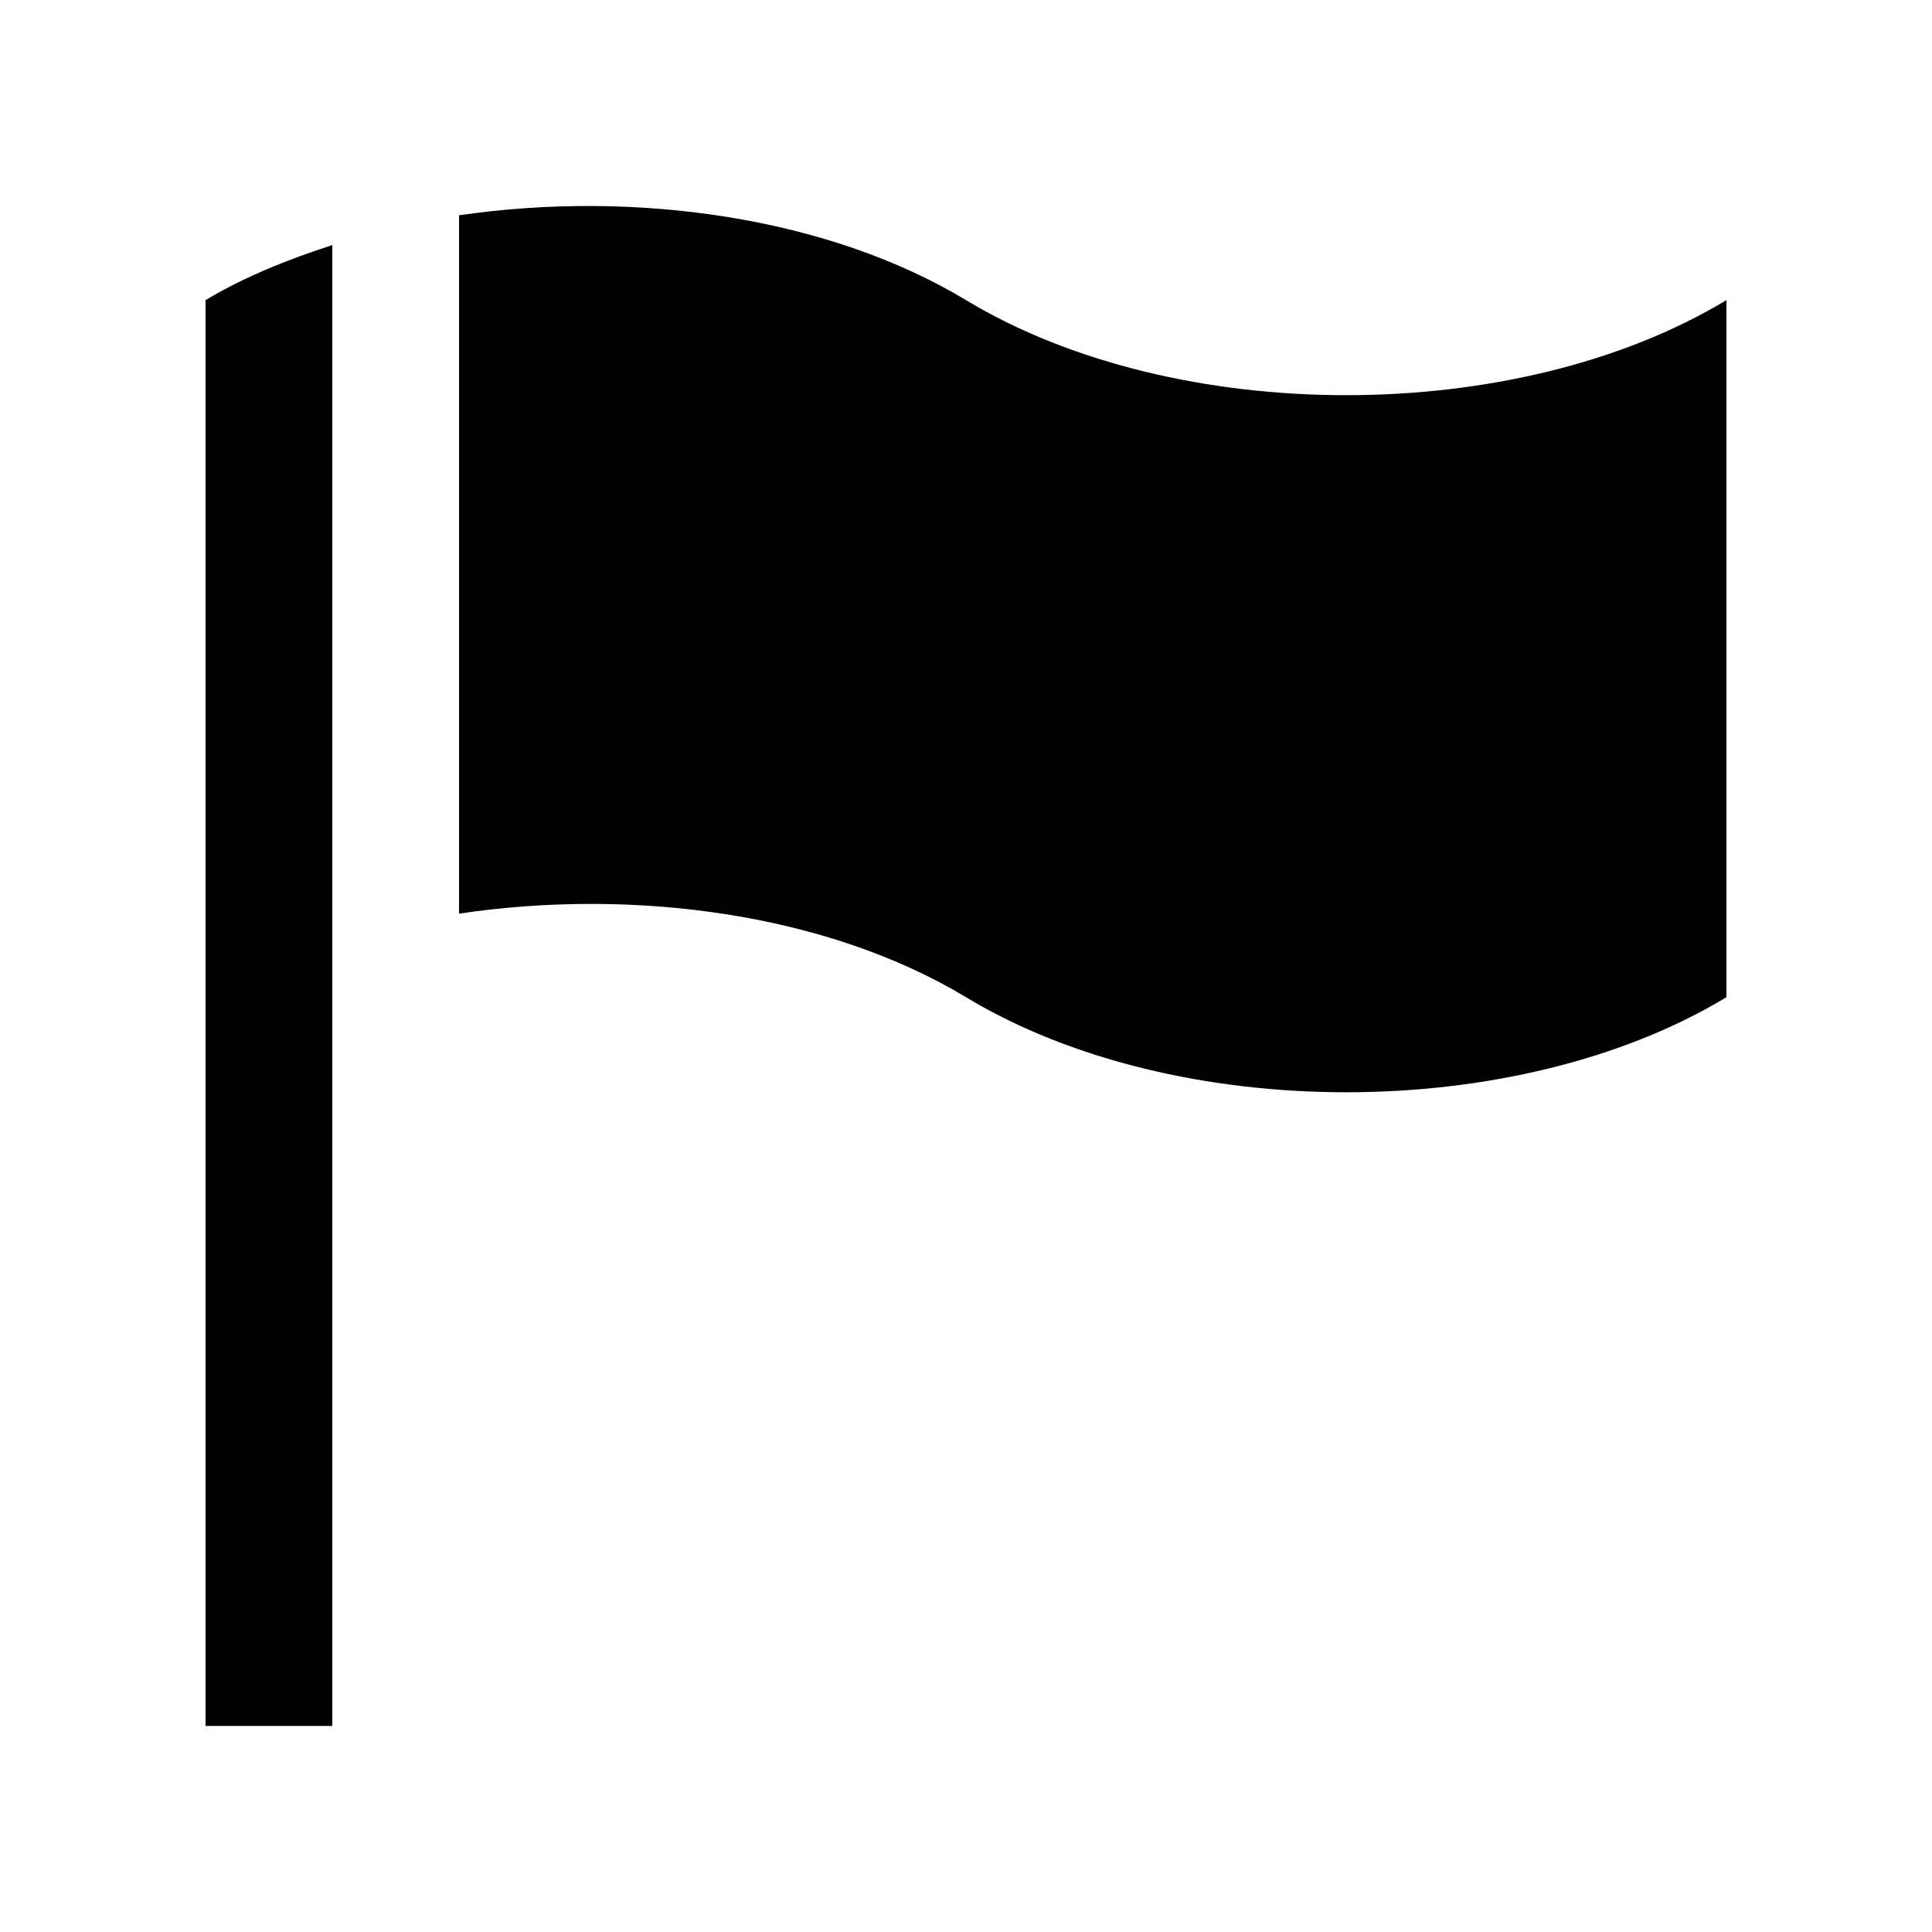
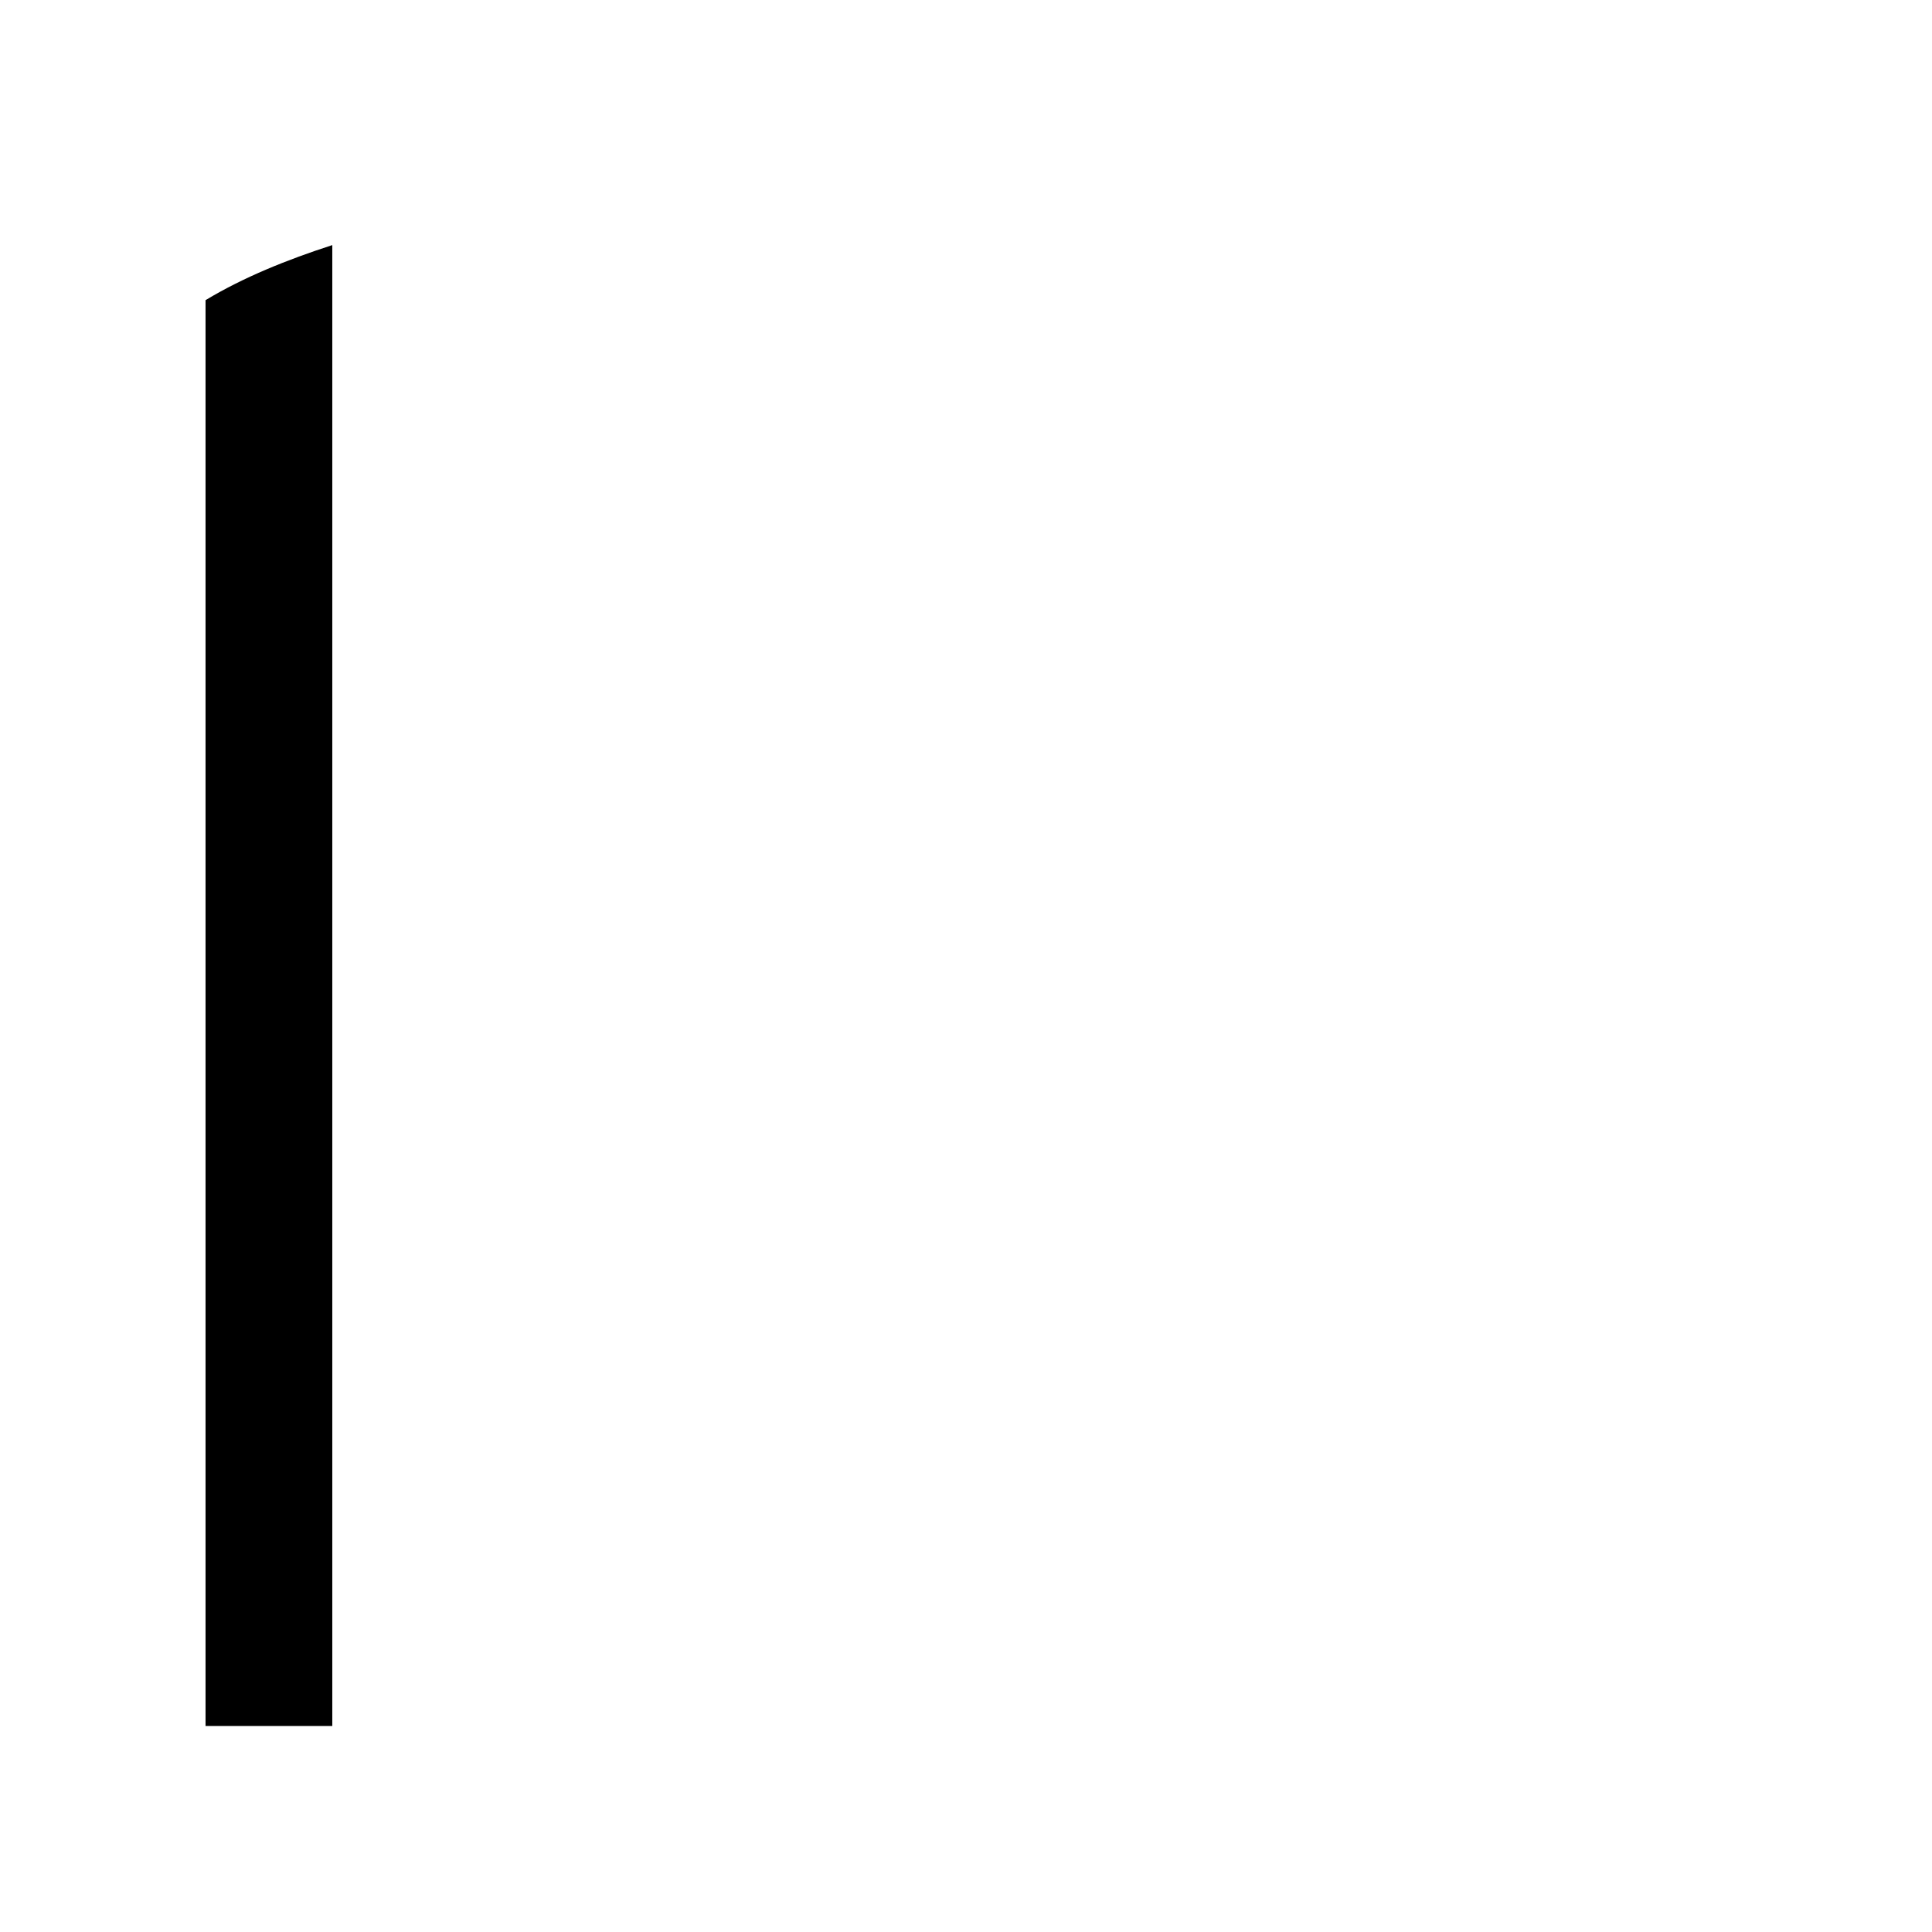
<svg xmlns="http://www.w3.org/2000/svg" fill="#000000" width="800px" height="800px" version="1.1" viewBox="144 144 512 512">
  <g>
    <path d="m232.06 208.95c-11.969 3.883-23.477 8.496-33.59 14.594v377.86h33.59z" />
-     <path d="m400 223.54c-36.465-22.012-87.656-29.305-134.35-22.484v185.07c46.684-6.969 97.836 0.102 134.35 22.148 55.66 33.582 145.88 33.582 201.52 0v-184.74c-55.648 33.59-145.86 33.59-201.52 0z" />
  </g>
</svg>